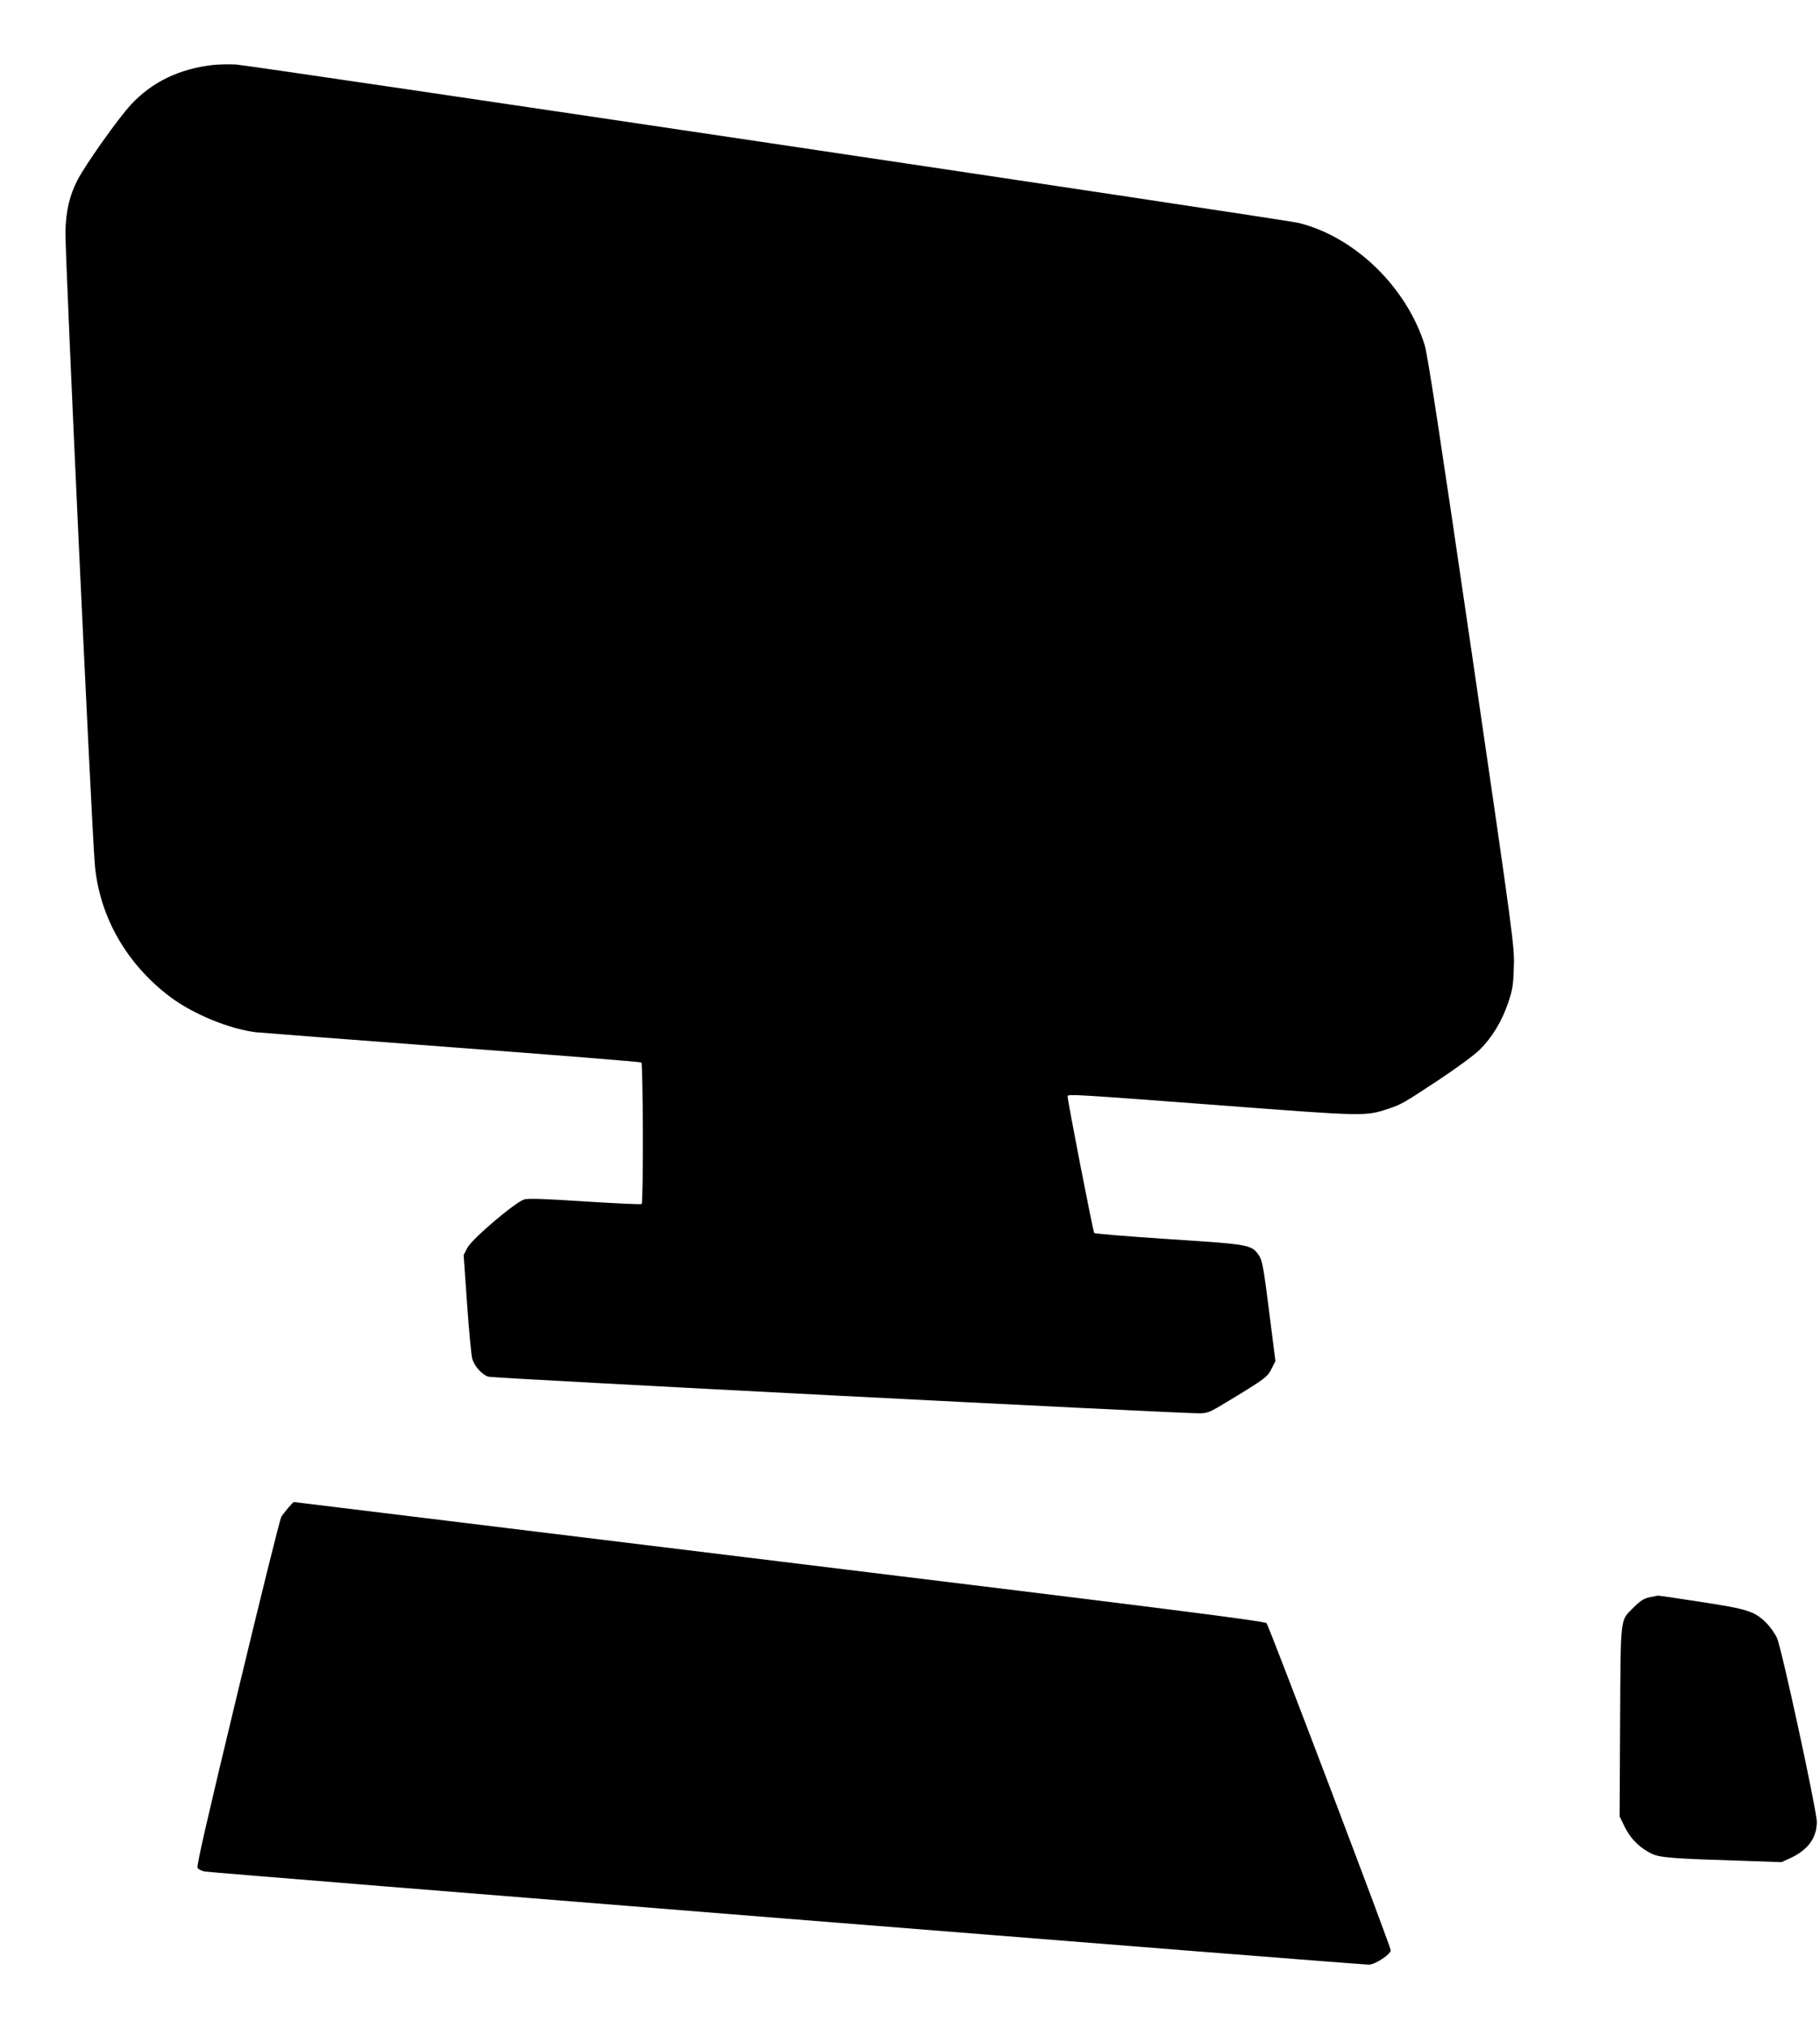
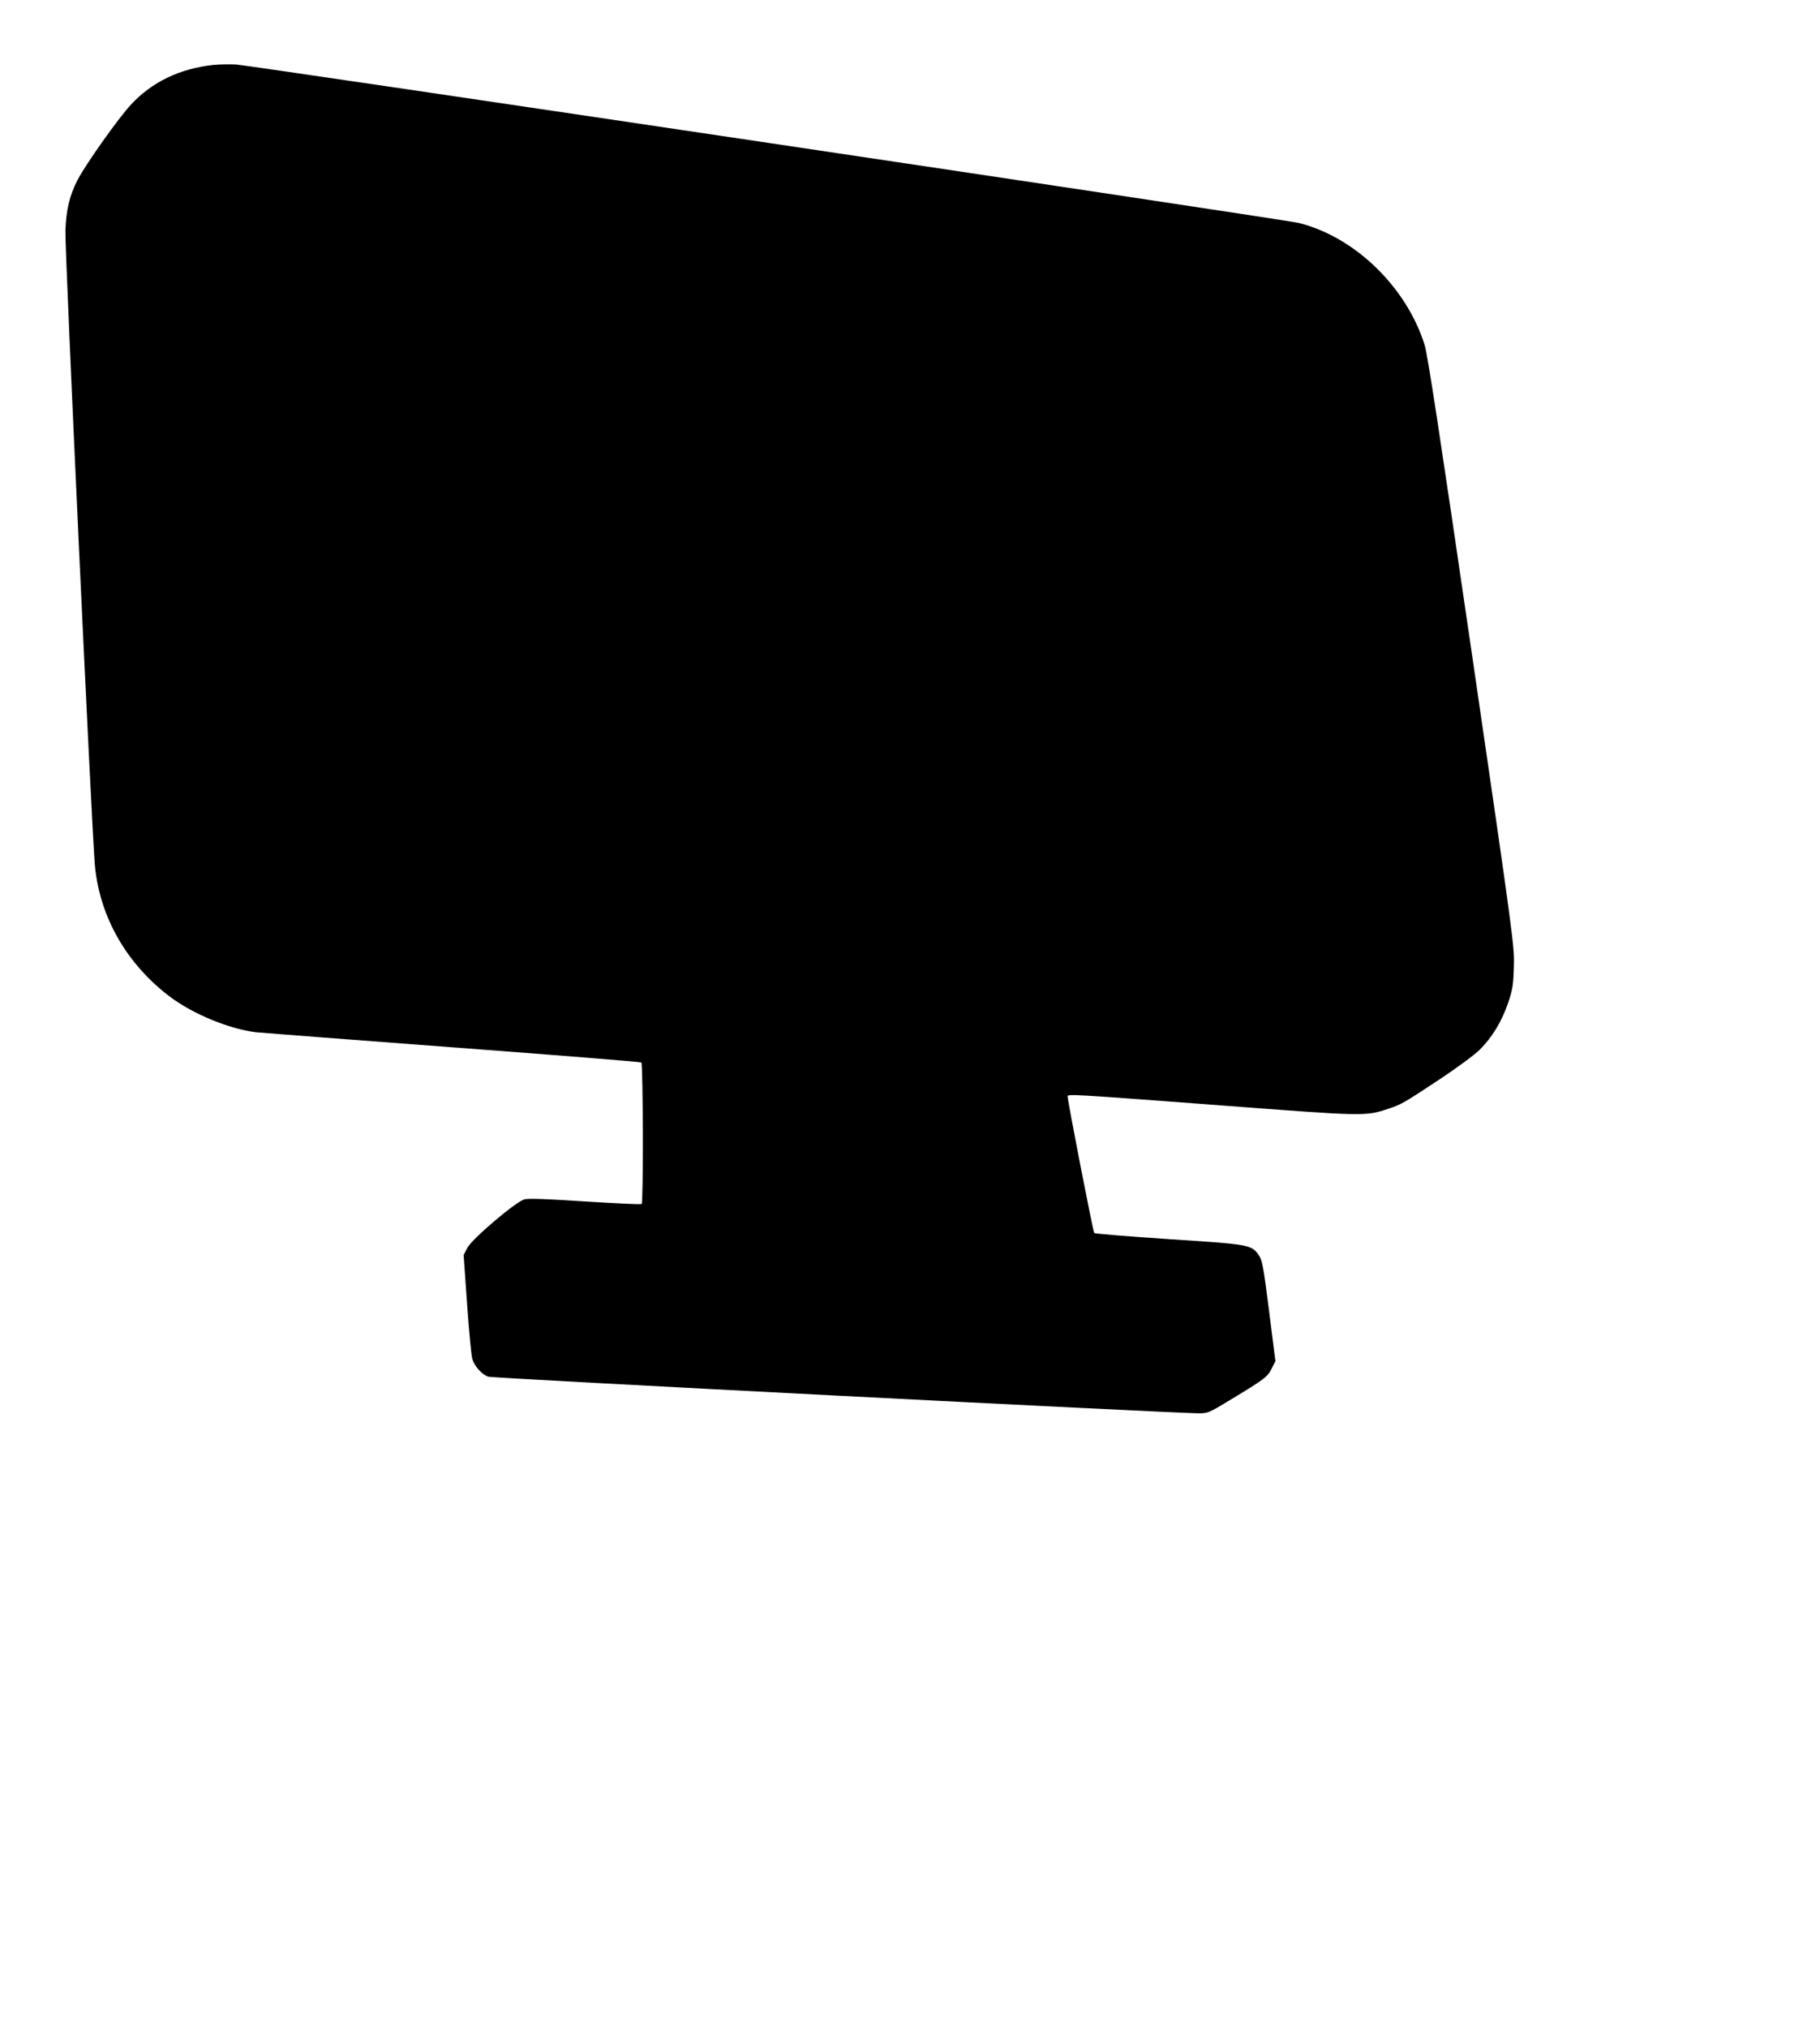
<svg xmlns="http://www.w3.org/2000/svg" version="1.0" width="1149pt" height="1280pt" viewBox="0 0 1149 1280" preserveAspectRatio="xMidYMid meet">
  <g transform="translate(0,1280) scale(0.1,-0.1)" fill="#000000" stroke="none">
    <path d="M1345 12390 c-212 -24 -384 -107 -516 -248 -80 -85 -291 -383 -340 -479 -50 -98 -71 -187 -76 -318 -5 -111 166 -3784 186 -4006 30 -326 200 -623 474 -830 145 -109 373 -203 542 -224 28 -3 585 -46 1239 -95 654 -49 1192 -92 1195 -96 11 -11 13 -887 2 -893 -5 -4 -166 4 -358 16 -240 16 -359 20 -383 13 -54 -15 -329 -248 -359 -305 l-24 -46 22 -312 c12 -171 27 -327 33 -345 14 -46 62 -99 101 -111 28 -10 4331 -231 4483 -231 59 0 67 3 195 81 222 134 242 149 267 201 l24 47 -40 316 c-35 276 -43 321 -64 351 -46 68 -55 70 -567 103 -255 17 -468 34 -473 39 -7 7 -168 833 -168 863 0 15 55 11 946 -56 932 -71 932 -71 1076 -24 86 29 92 32 321 183 116 77 226 158 259 191 78 77 140 180 179 295 28 83 33 112 36 225 5 128 2 153 -266 1988 -204 1395 -278 1878 -297 1940 -115 366 -441 682 -795 770 -83 21 -6610 993 -6709 1000 -41 2 -106 1 -145 -3z" />
-     <path d="M1821 3285 c-17 -20 -37 -46 -45 -58 -8 -12 -132 -512 -276 -1111 -190 -788 -260 -1094 -253 -1105 6 -9 25 -19 44 -23 33 -8 7298 -589 7351 -588 39 0 138 65 138 91 0 22 -766 2040 -784 2064 -9 13 -649 94 -3075 390 -1686 206 -3065 375 -3067 375 -1 0 -16 -16 -33 -35z" />
-     <path d="M10411 2718 c-33 -7 -57 -23 -95 -61 -90 -90 -84 -43 -88 -722 l-3 -600 33 -67 c37 -75 96 -133 170 -168 52 -25 133 -31 588 -45 l231 -8 55 25 c112 52 167 127 168 228 0 71 -222 1098 -252 1163 -12 26 -41 67 -65 92 -75 75 -117 89 -413 134 -146 23 -269 41 -275 40 -5 -1 -30 -6 -54 -11z" />
  </g>
</svg>